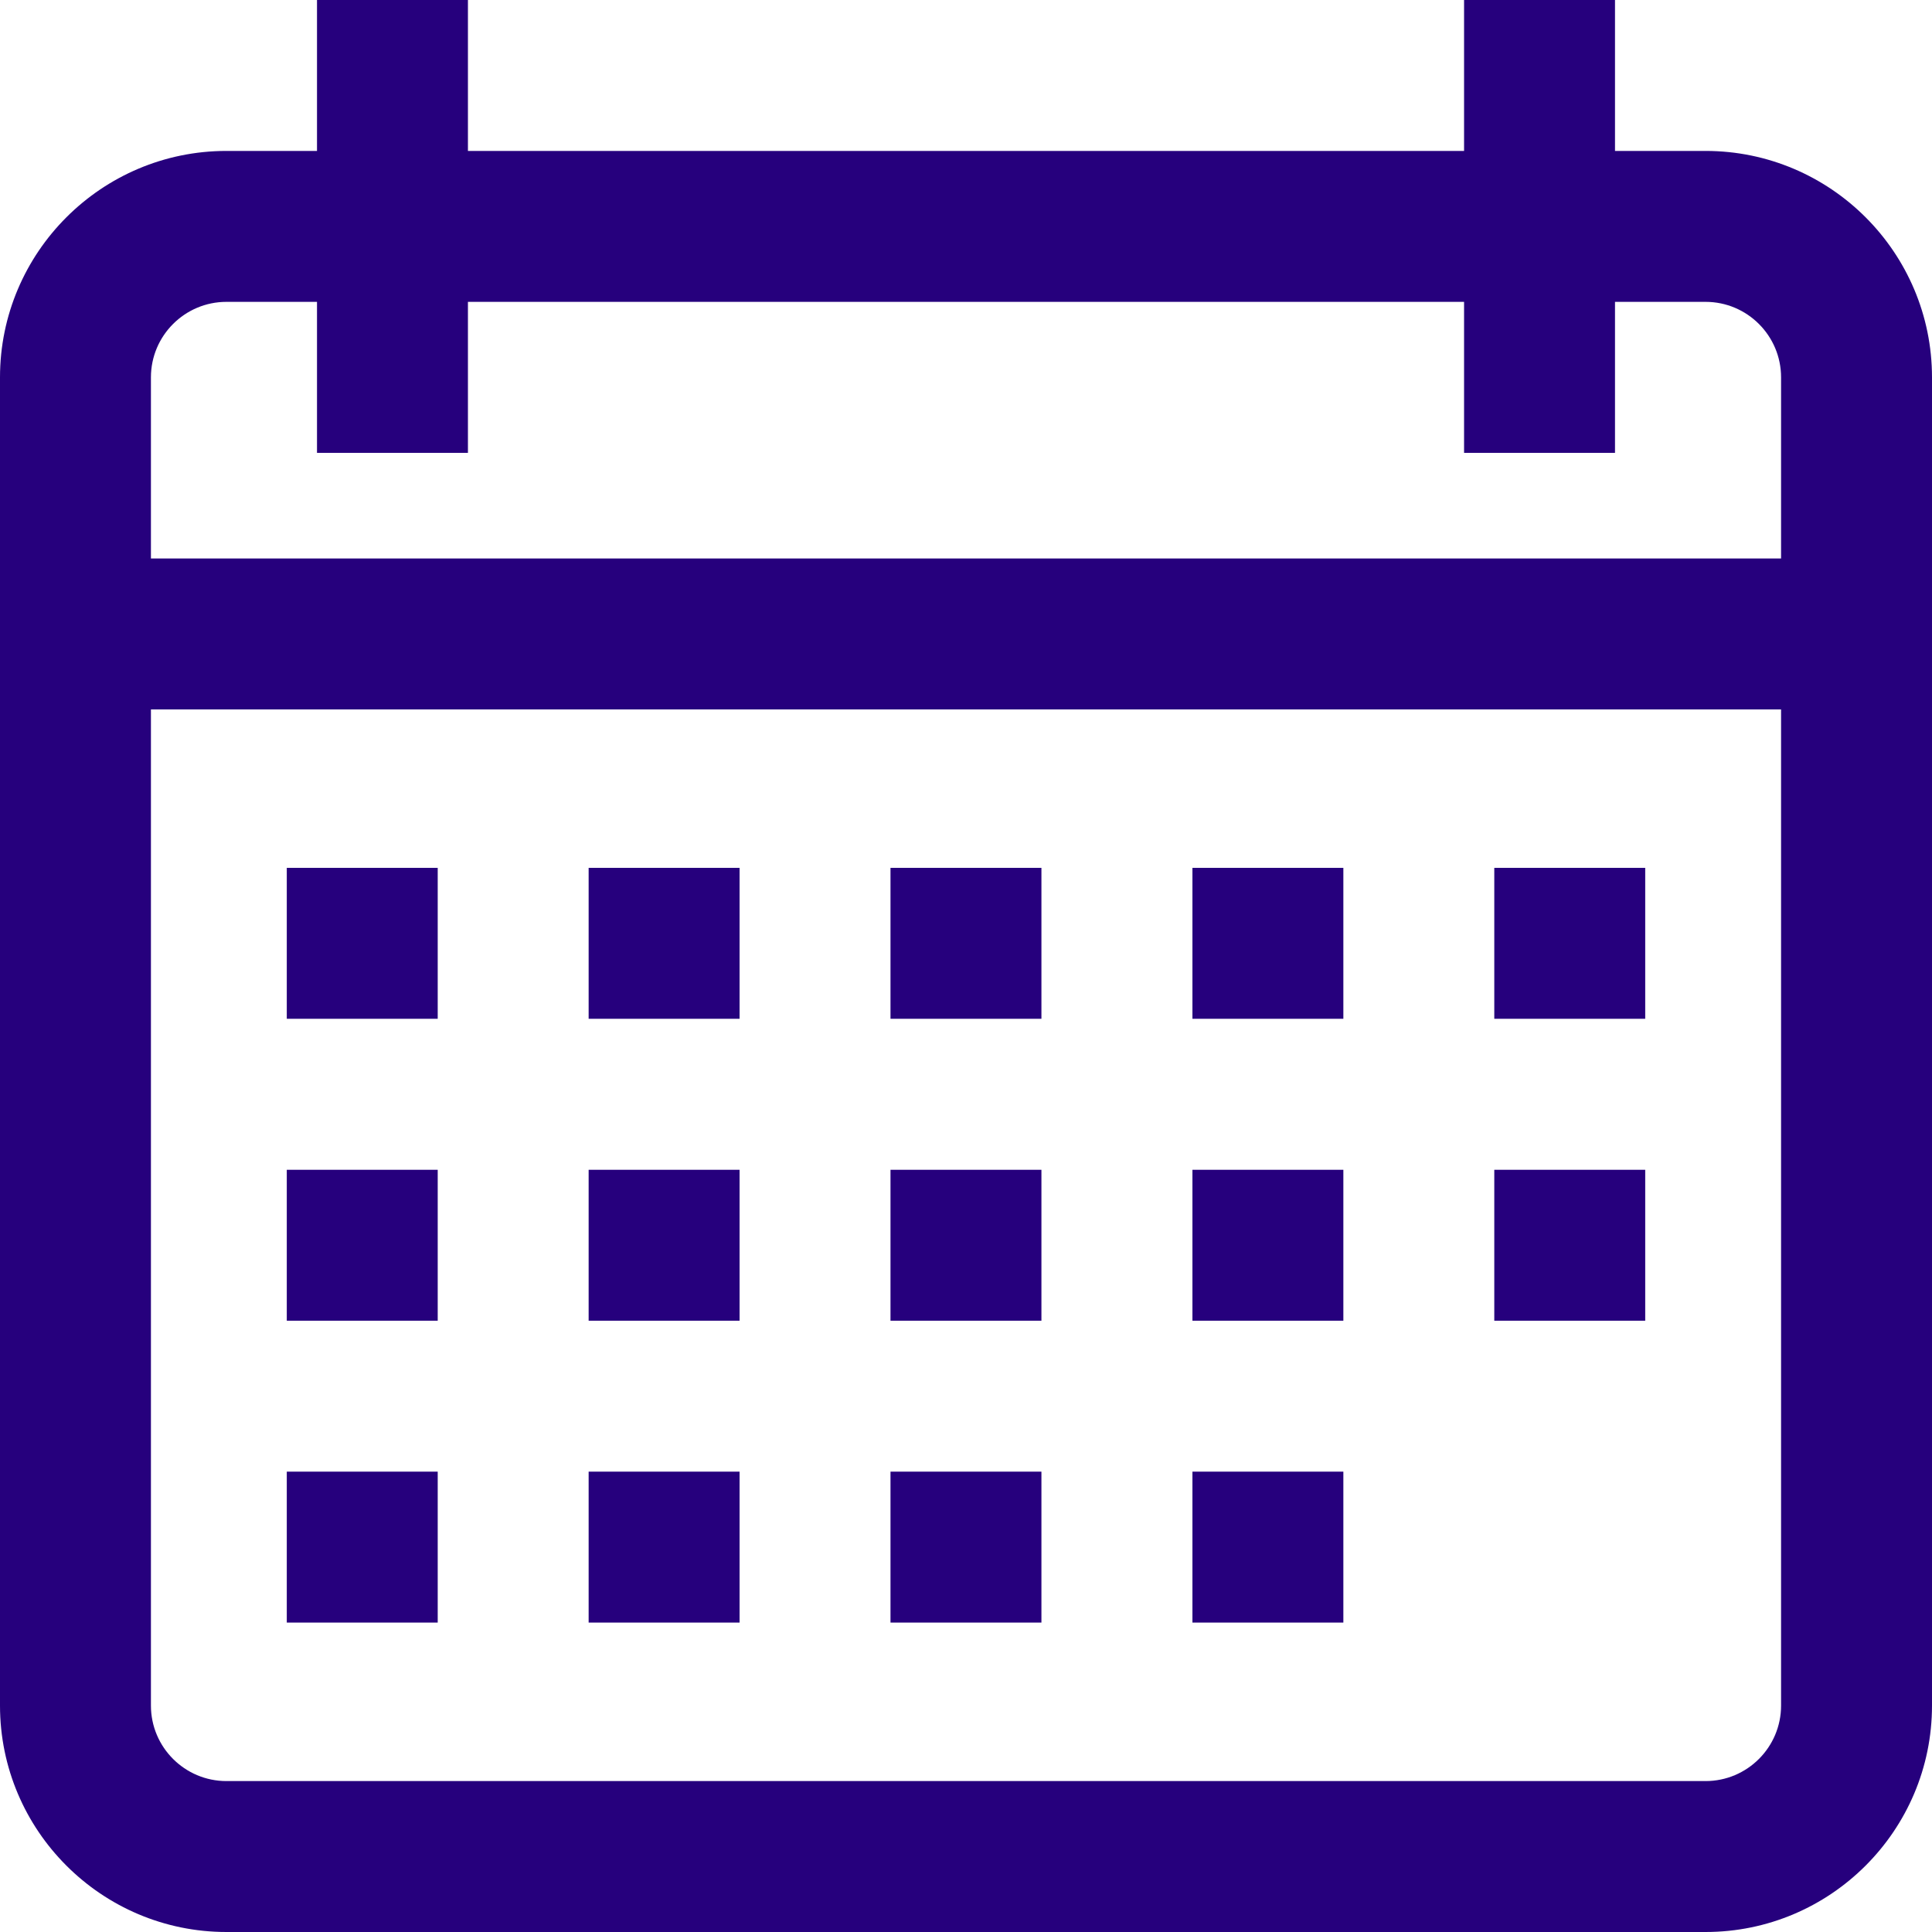
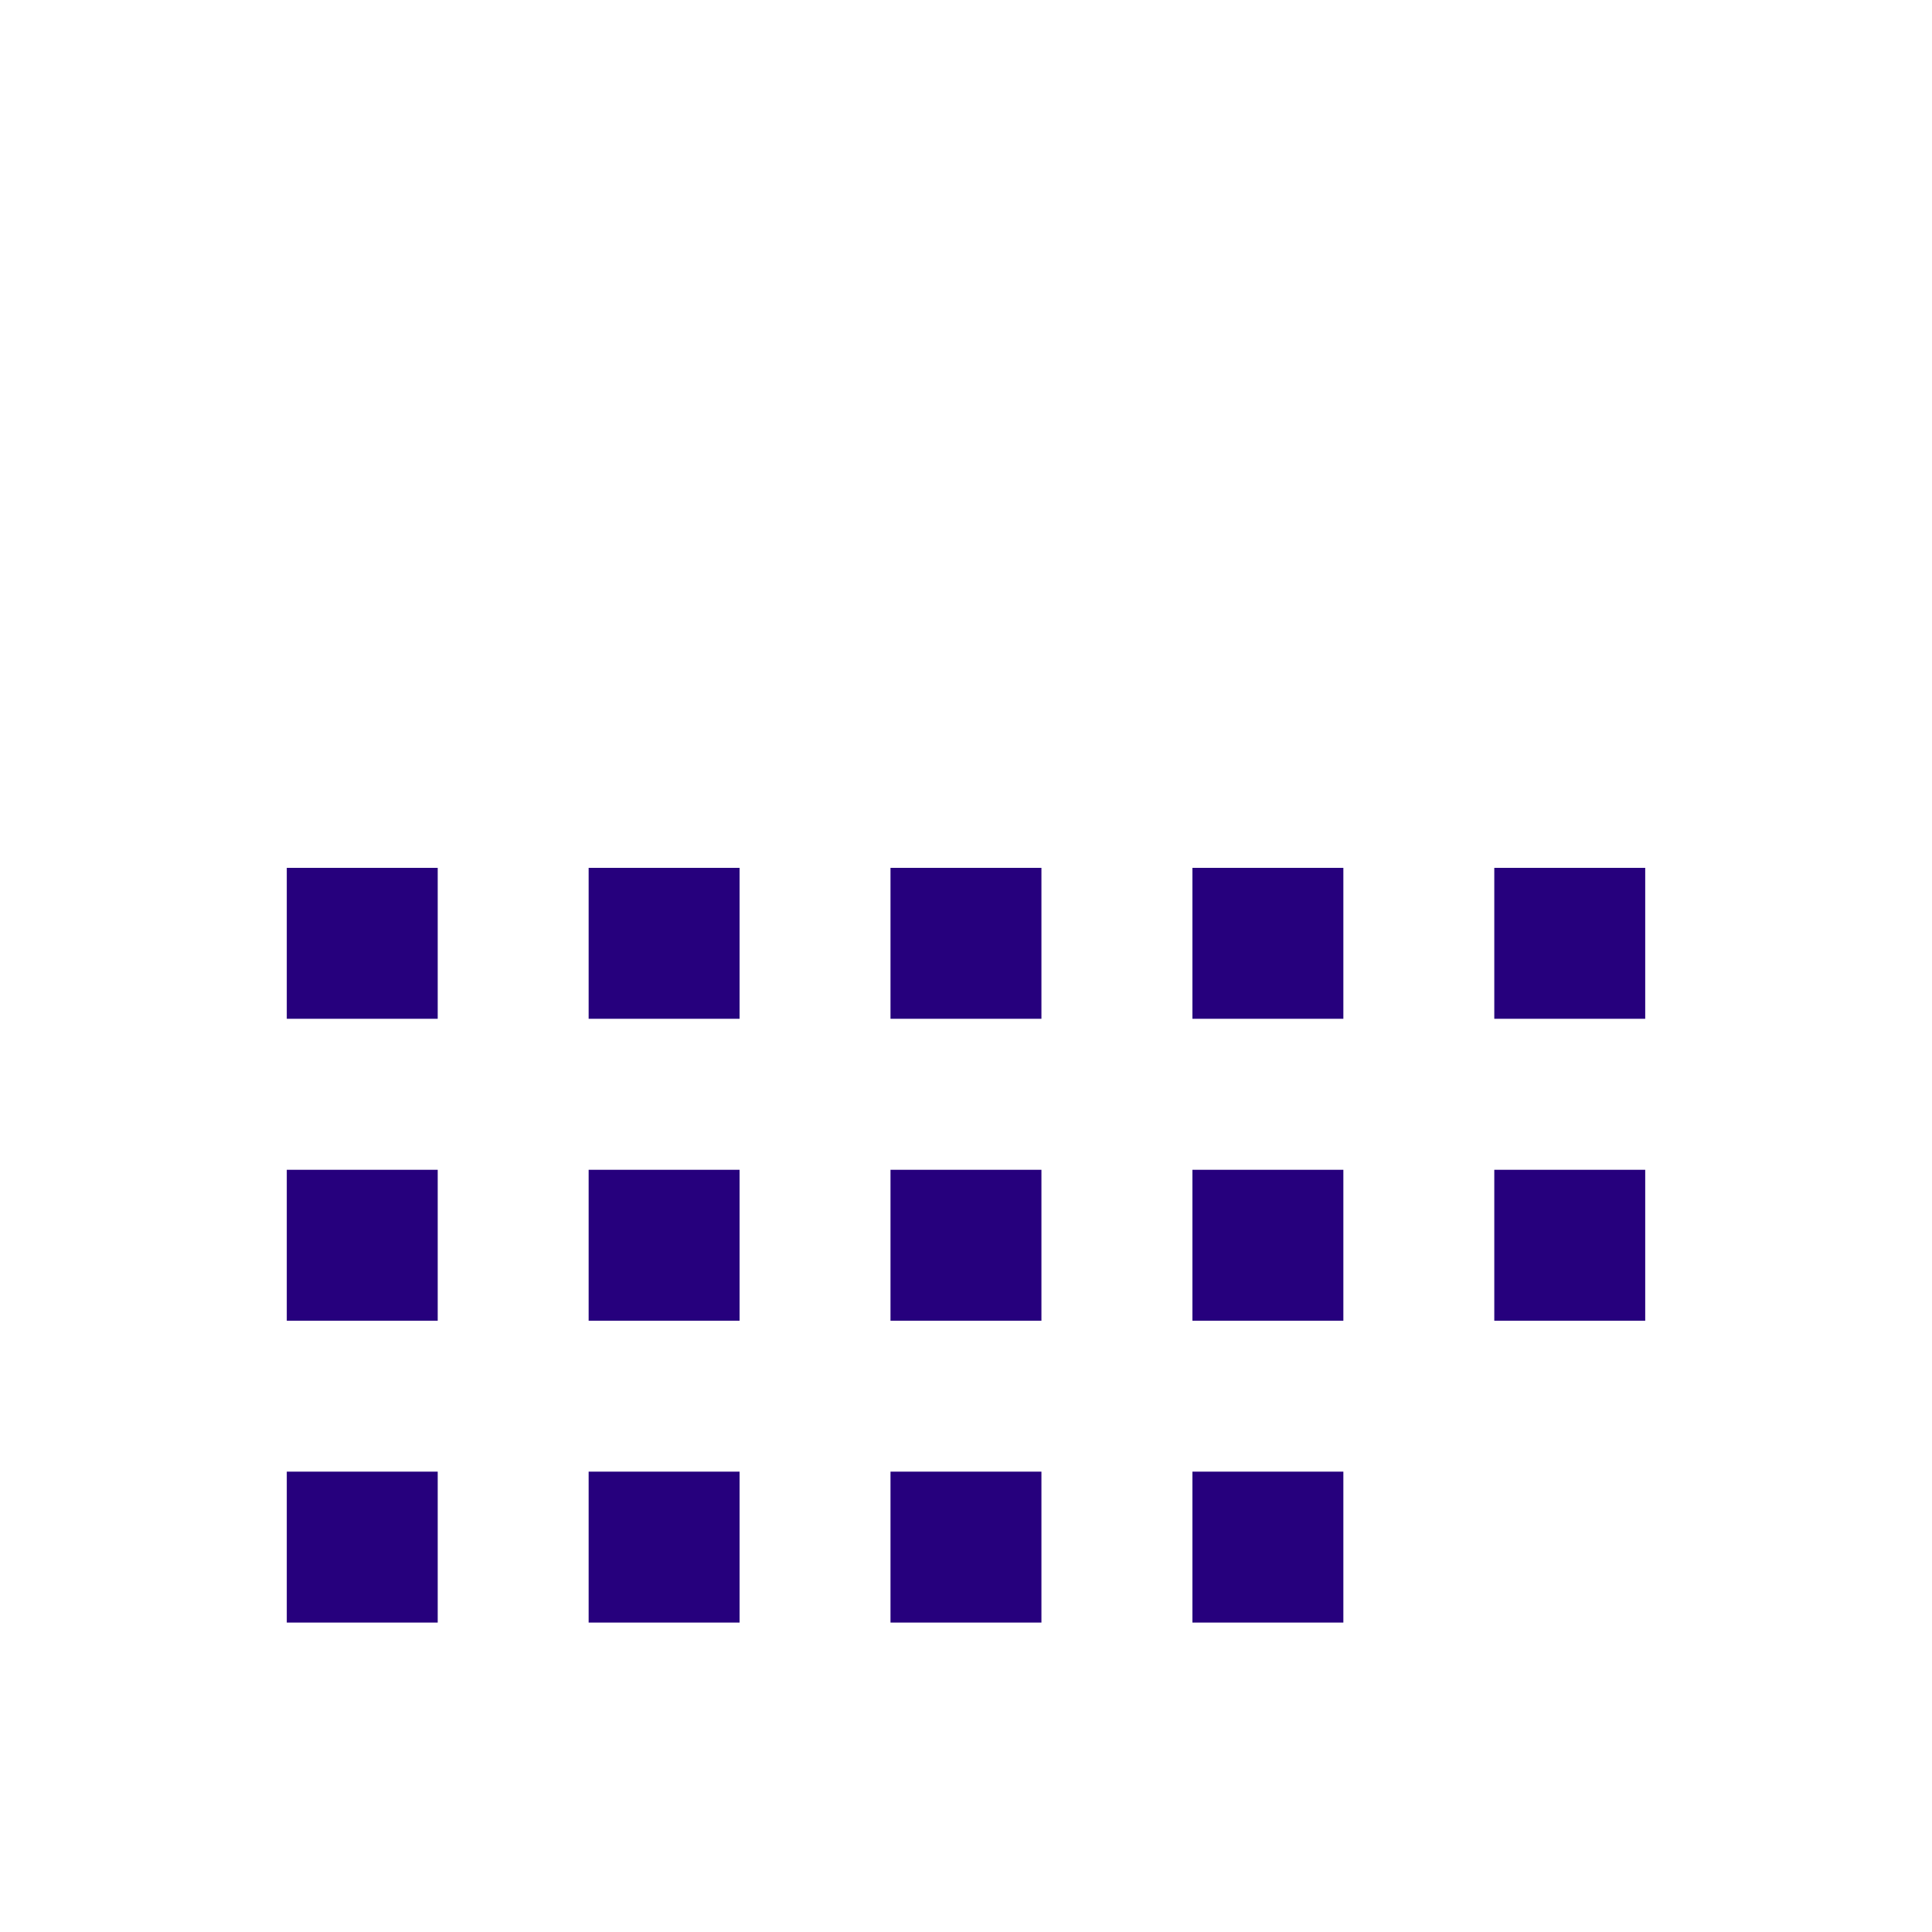
<svg xmlns="http://www.w3.org/2000/svg" width="25" height="25" viewBox="0 0 25 25">
  <g fill="#26007d">
-     <path d="M22.07 1.953h-1.172V0h-1.953v1.953H6.055V0H4.102v1.953H2.93C1.314 1.953 0 3.267 0 4.883V22.07C0 23.686 1.314 25 2.93 25h19.14c1.616 0 2.93-1.314 2.93-2.93V4.883c0-1.616-1.314-2.93-2.93-2.93zm.977 20.117c0 .539-.438.977-.977.977H2.93c-.539 0-.977-.438-.977-.977V9.18h21.094v12.89zm0-14.843H1.953V4.883c0-.539.438-.977.977-.977h1.172V5.86h1.953V3.906h12.89V5.86h1.953V3.906h1.172c.539 0 .977.438.977.977v2.344z" />
    <path d="M3.711 11.23H5.664V13.183H3.711zM7.617 11.23H9.57V13.183H7.617zM11.523 11.23H13.476V13.183H11.523zM15.43 11.23H17.383V13.183H15.43zM19.336 11.23H21.289V13.183H19.336zM3.711 15.137H5.664V17.09H3.711zM7.617 15.137H9.57V17.09H7.617zM11.523 15.137H13.476V17.09H11.523zM15.43 15.137H17.383V17.09H15.43zM3.711 19.043H5.664V20.996H3.711zM7.617 19.043H9.57V20.996H7.617zM11.523 19.043H13.476V20.996H11.523zM15.43 19.043H17.383V20.996H15.43zM19.336 15.137H21.289V17.09H19.336z" />
  </g>
</svg>